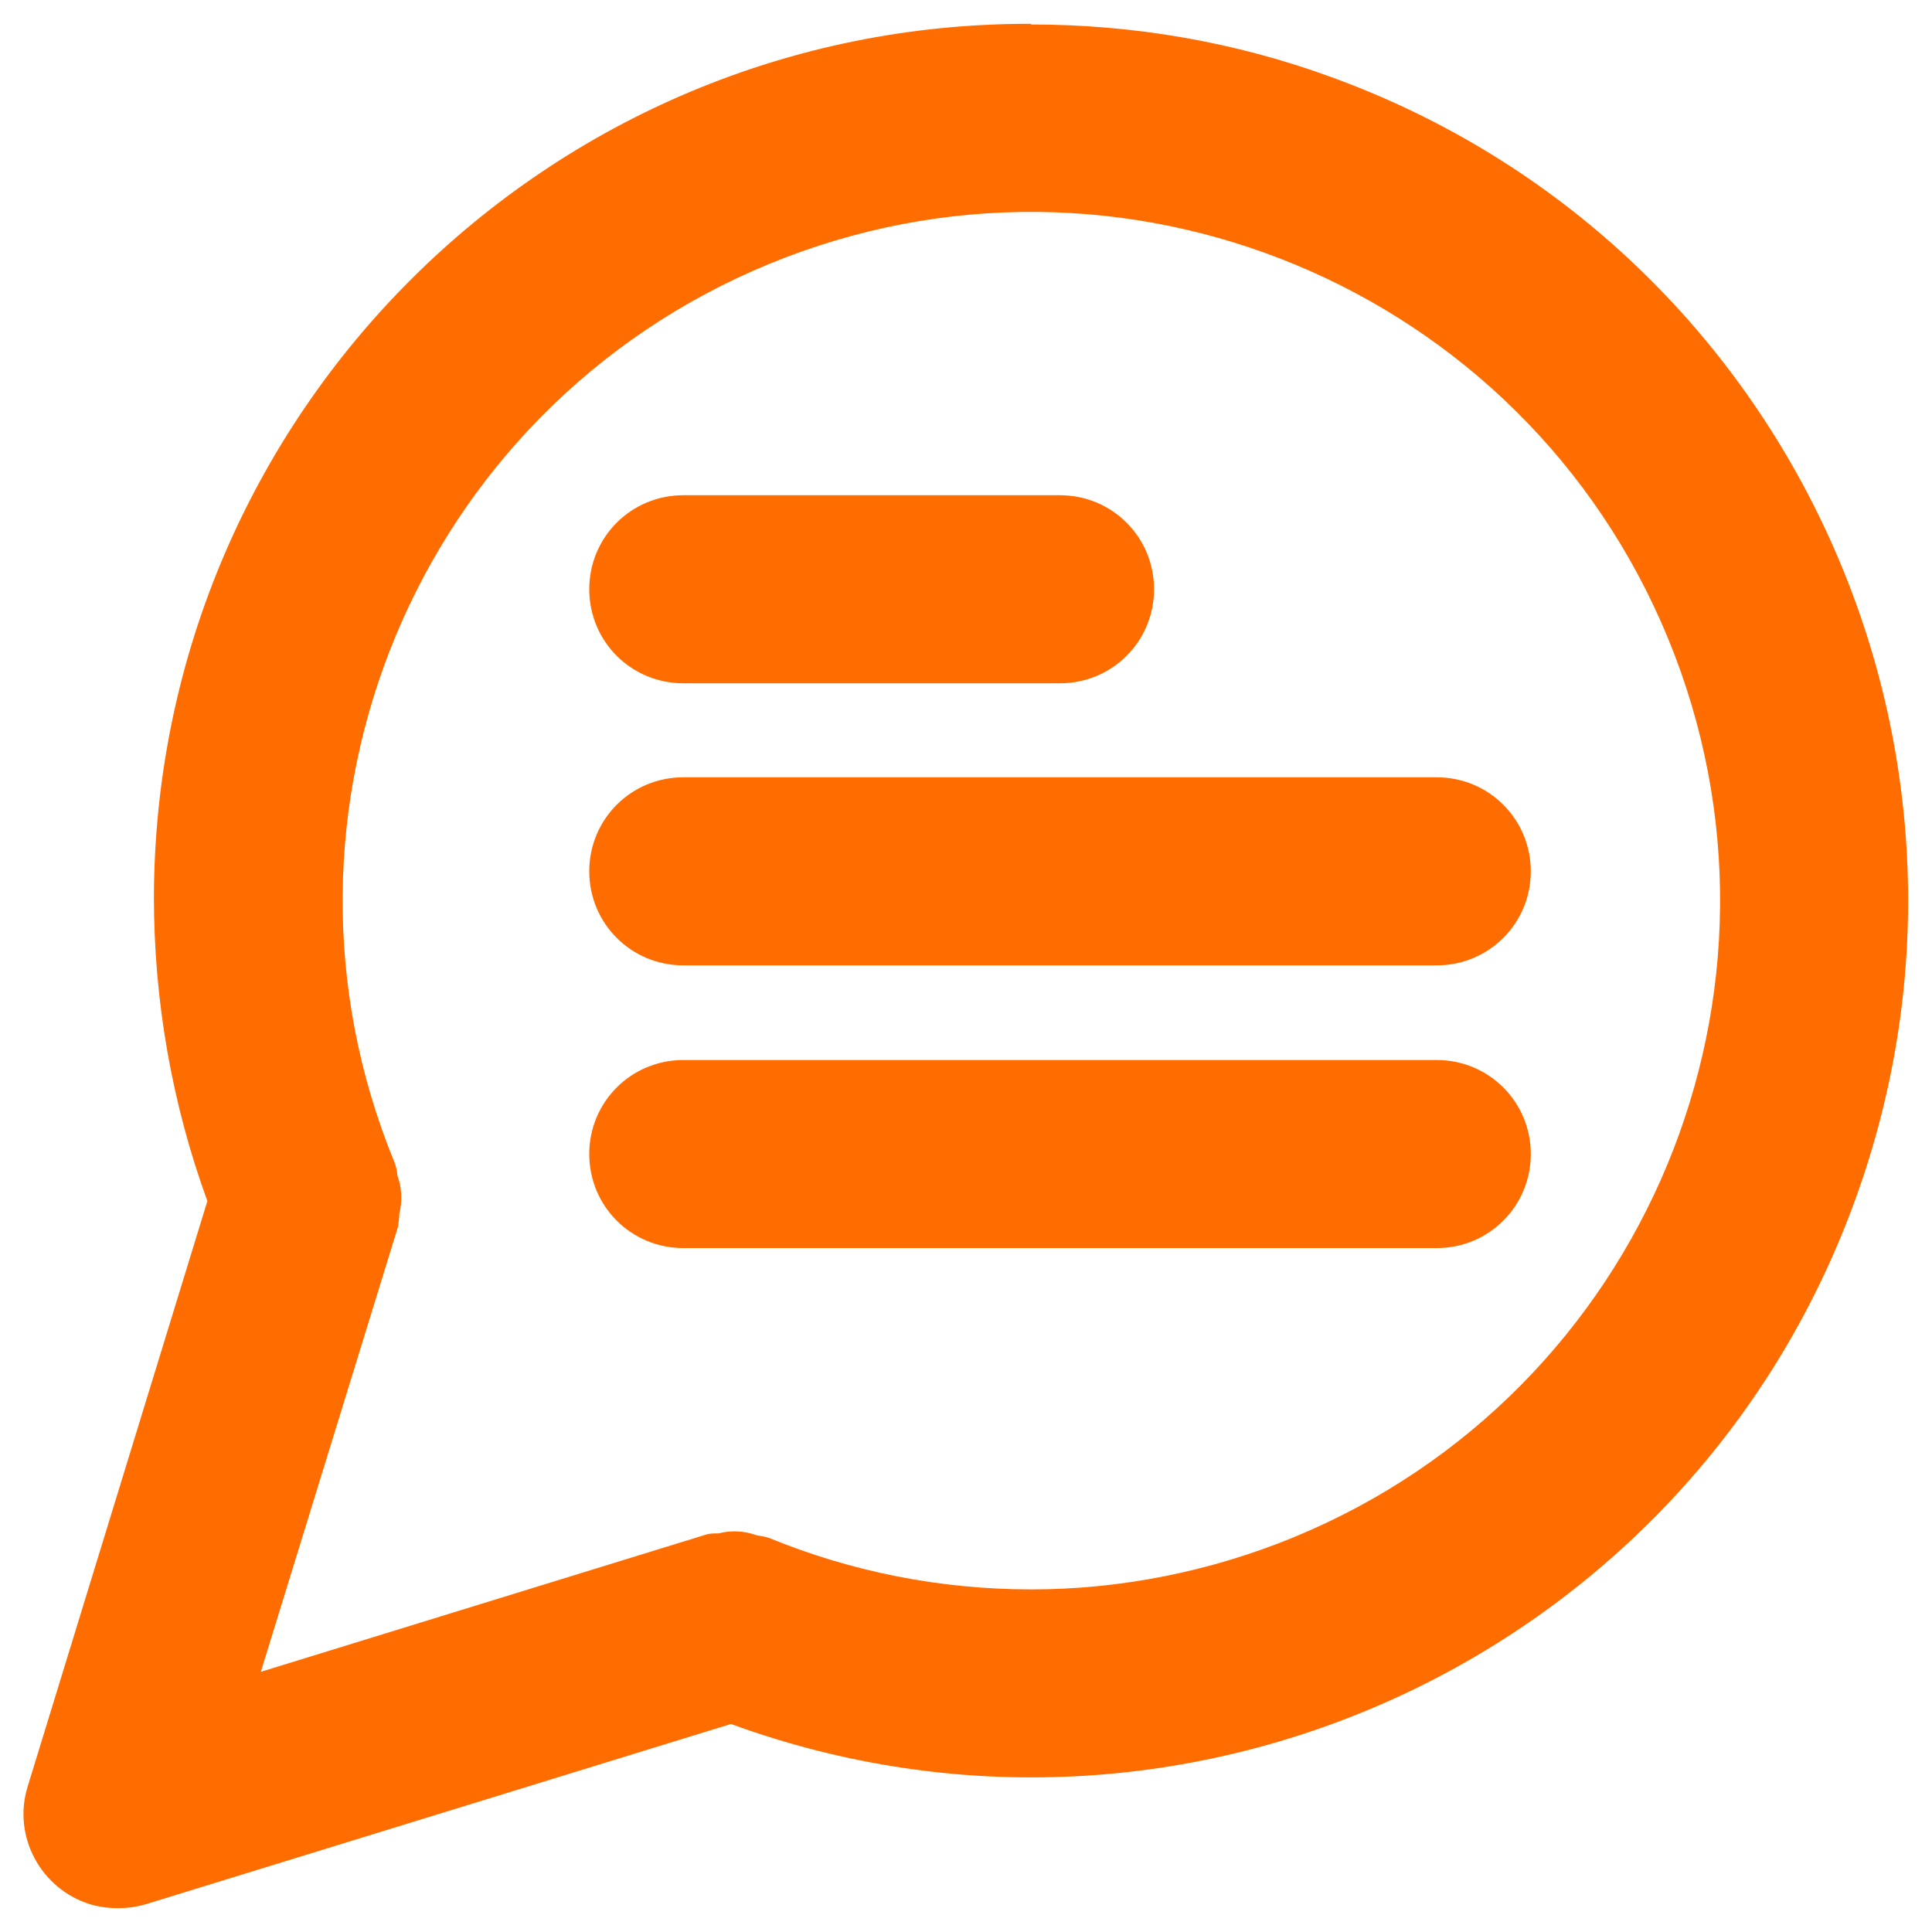
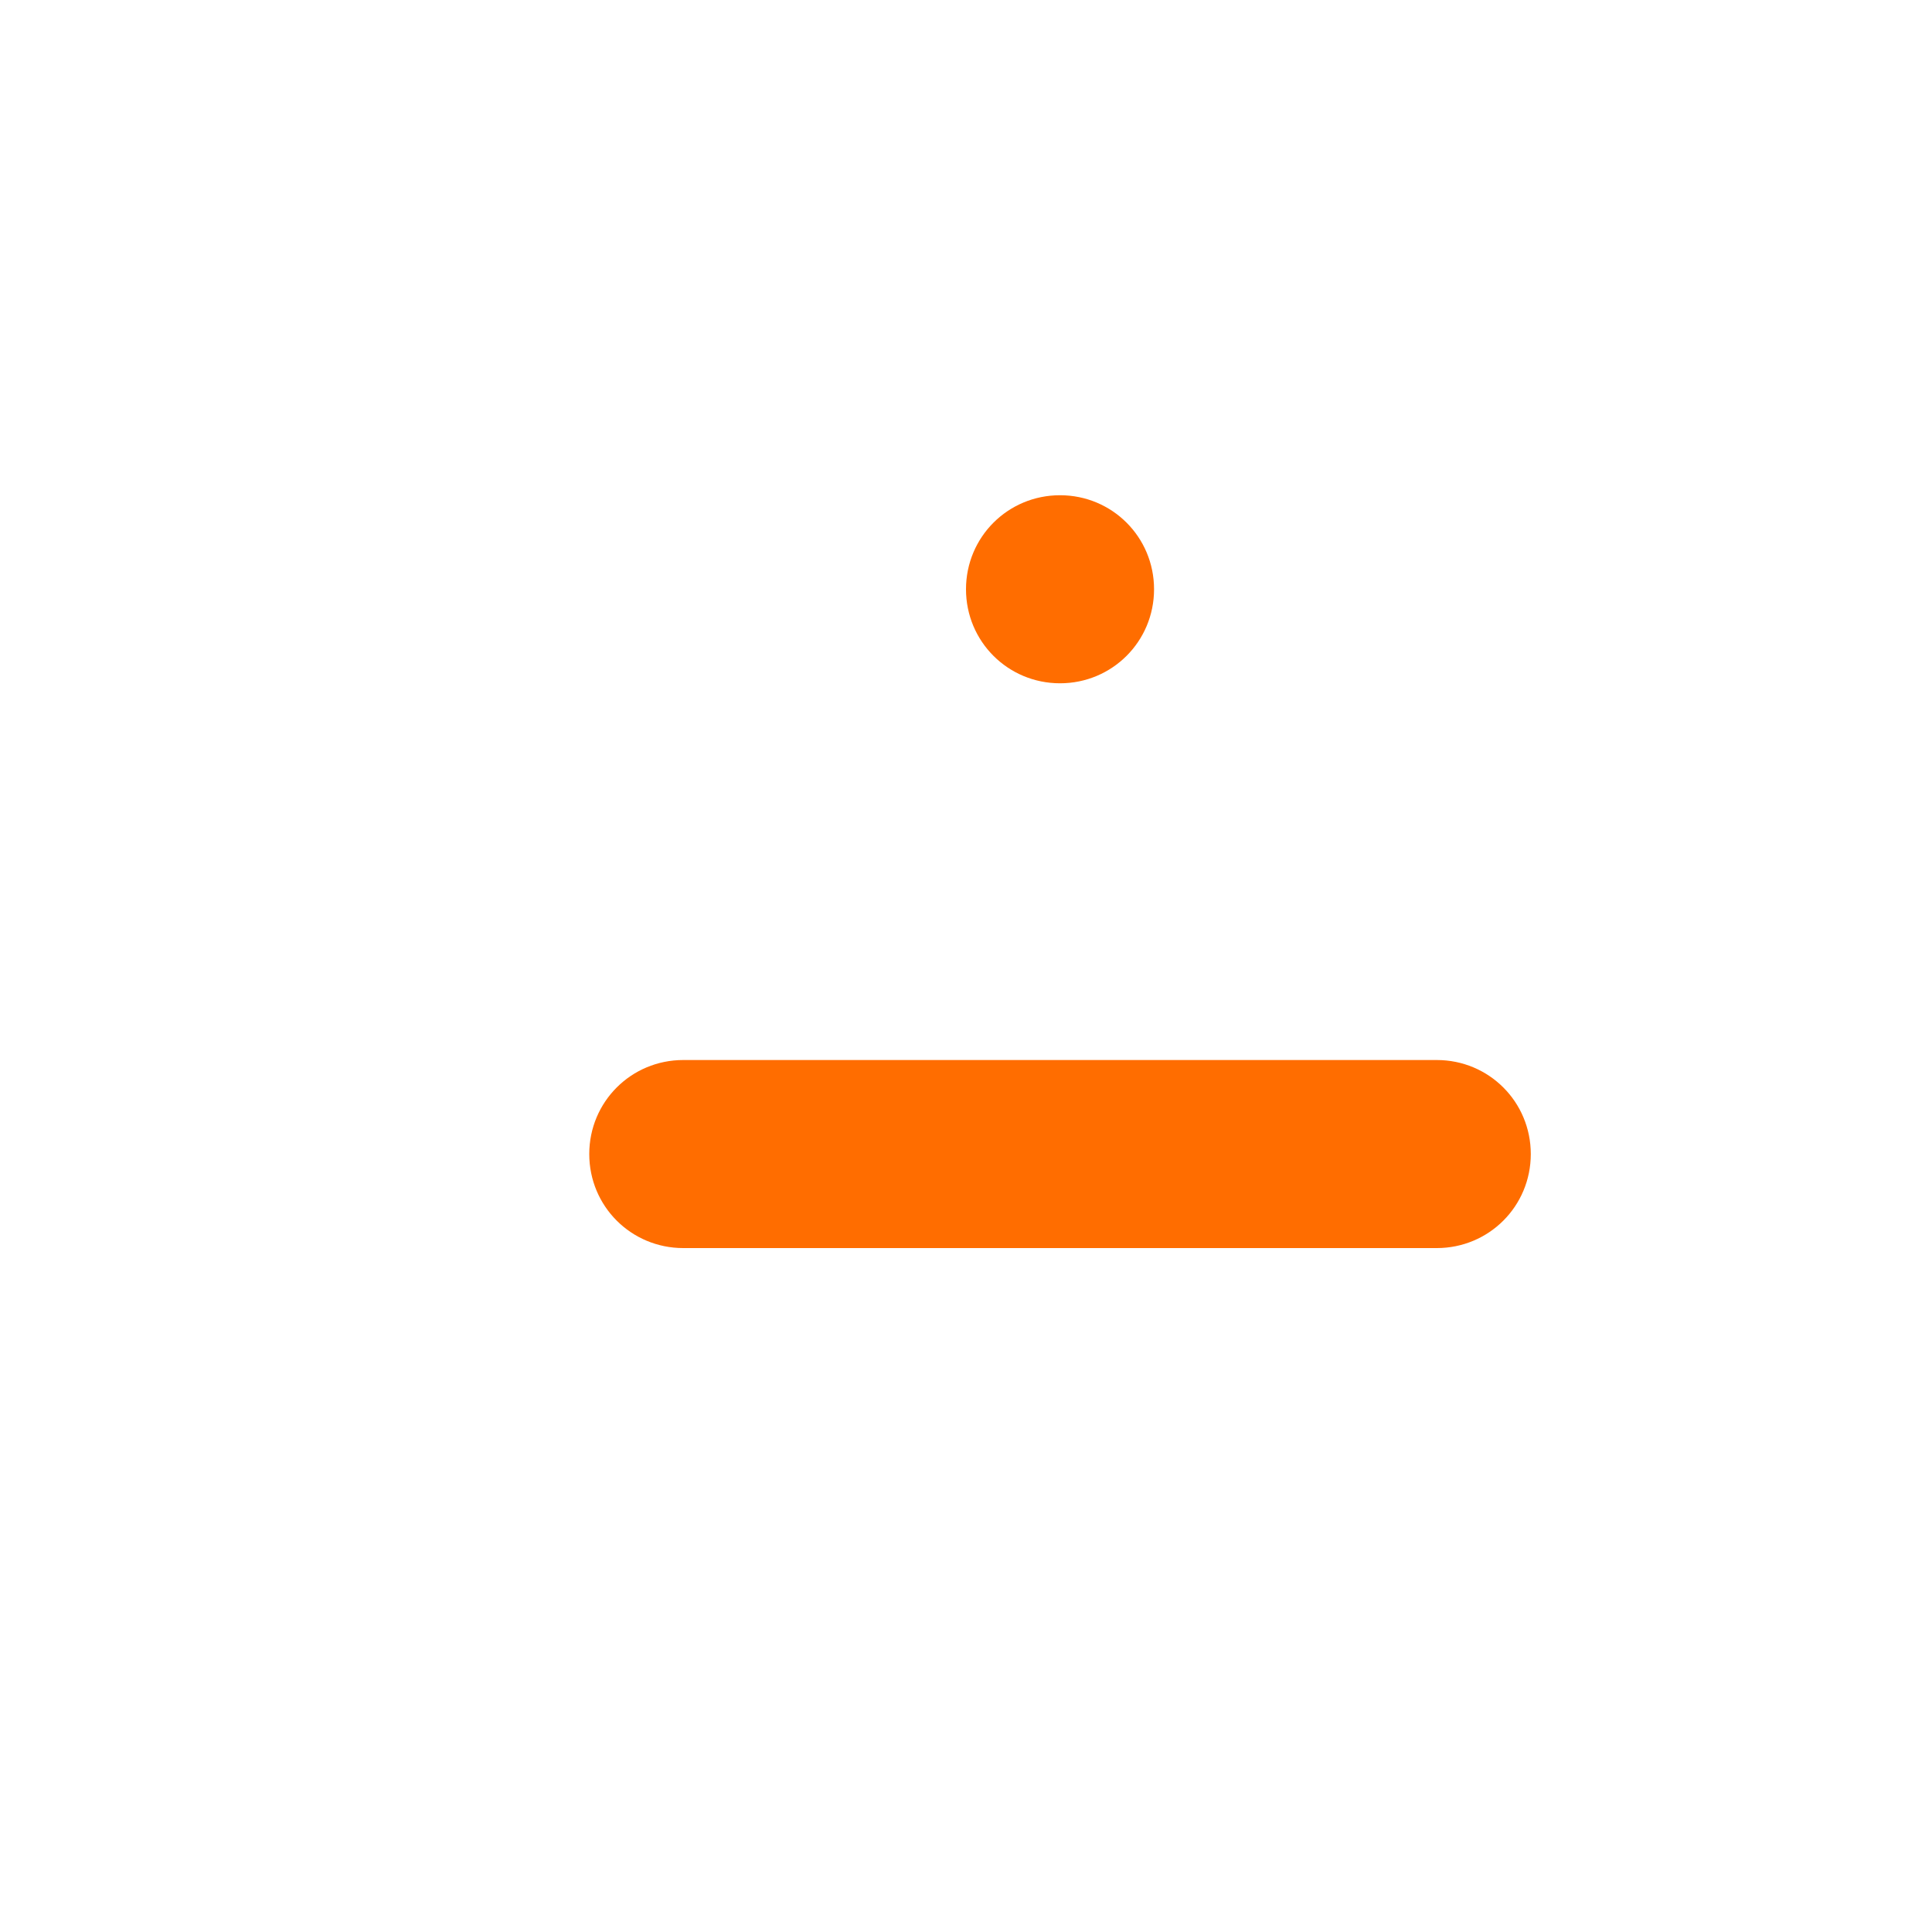
<svg xmlns="http://www.w3.org/2000/svg" id="Livello_1" width="30" height="30" version="1.1" viewBox="0 0 30 30">
-   <path d="M16.01.37c-7.5-.02-13.6,6.05-13.62,13.56,0,1.61.28,3.21.83,4.72L.43,27.74c-.24.77.2,1.59.97,1.83.14.04.28.06.43.06.15,0,.29-.02.43-.06l9.09-2.8c7.06,2.58,14.88-1.06,17.45-8.12,2.58-7.06-1.06-14.88-8.12-17.45-1.5-.55-3.08-.82-4.67-.82ZM16.01,24.68c-1.4,0-2.78-.27-4.07-.8-.06-.02-.13-.03-.19-.04-.19-.07-.4-.08-.59-.03-.07,0-.14,0-.2.02l-6.91,2.13,2.13-6.91c.01-.07.02-.13.02-.2.05-.2.04-.41-.03-.6,0-.06-.02-.13-.04-.19-2.25-5.46.35-11.71,5.81-13.96,5.46-2.25,11.71.35,13.96,5.81,2.25,5.46-.35,11.71-5.81,13.96-1.29.53-2.68.81-4.07.81h0Z" style="fill: #ff6d00;" />
  <path d="M22.31,16.46h-11.7c-.81,0-1.46.65-1.46,1.46s.65,1.46,1.46,1.46h11.7c.81,0,1.46-.65,1.46-1.46s-.65-1.46-1.46-1.46Z" style="fill: #ff6d00;" />
-   <path d="M22.31,12.07h-11.7c-.81,0-1.46.65-1.46,1.46s.65,1.46,1.46,1.46h11.7c.81,0,1.46-.65,1.46-1.46s-.65-1.46-1.46-1.46Z" style="fill: #ff6d00;" />
-   <path d="M10.61,10.61h5.85c.81,0,1.46-.65,1.46-1.46s-.65-1.46-1.46-1.46h-5.85c-.81,0-1.46.65-1.46,1.46s.65,1.46,1.46,1.46Z" style="fill: #ff6d00;" />
+   <path d="M10.61,10.61h5.85c.81,0,1.46-.65,1.46-1.46s-.65-1.46-1.46-1.46c-.81,0-1.46.65-1.46,1.46s.65,1.46,1.46,1.46Z" style="fill: #ff6d00;" />
</svg>